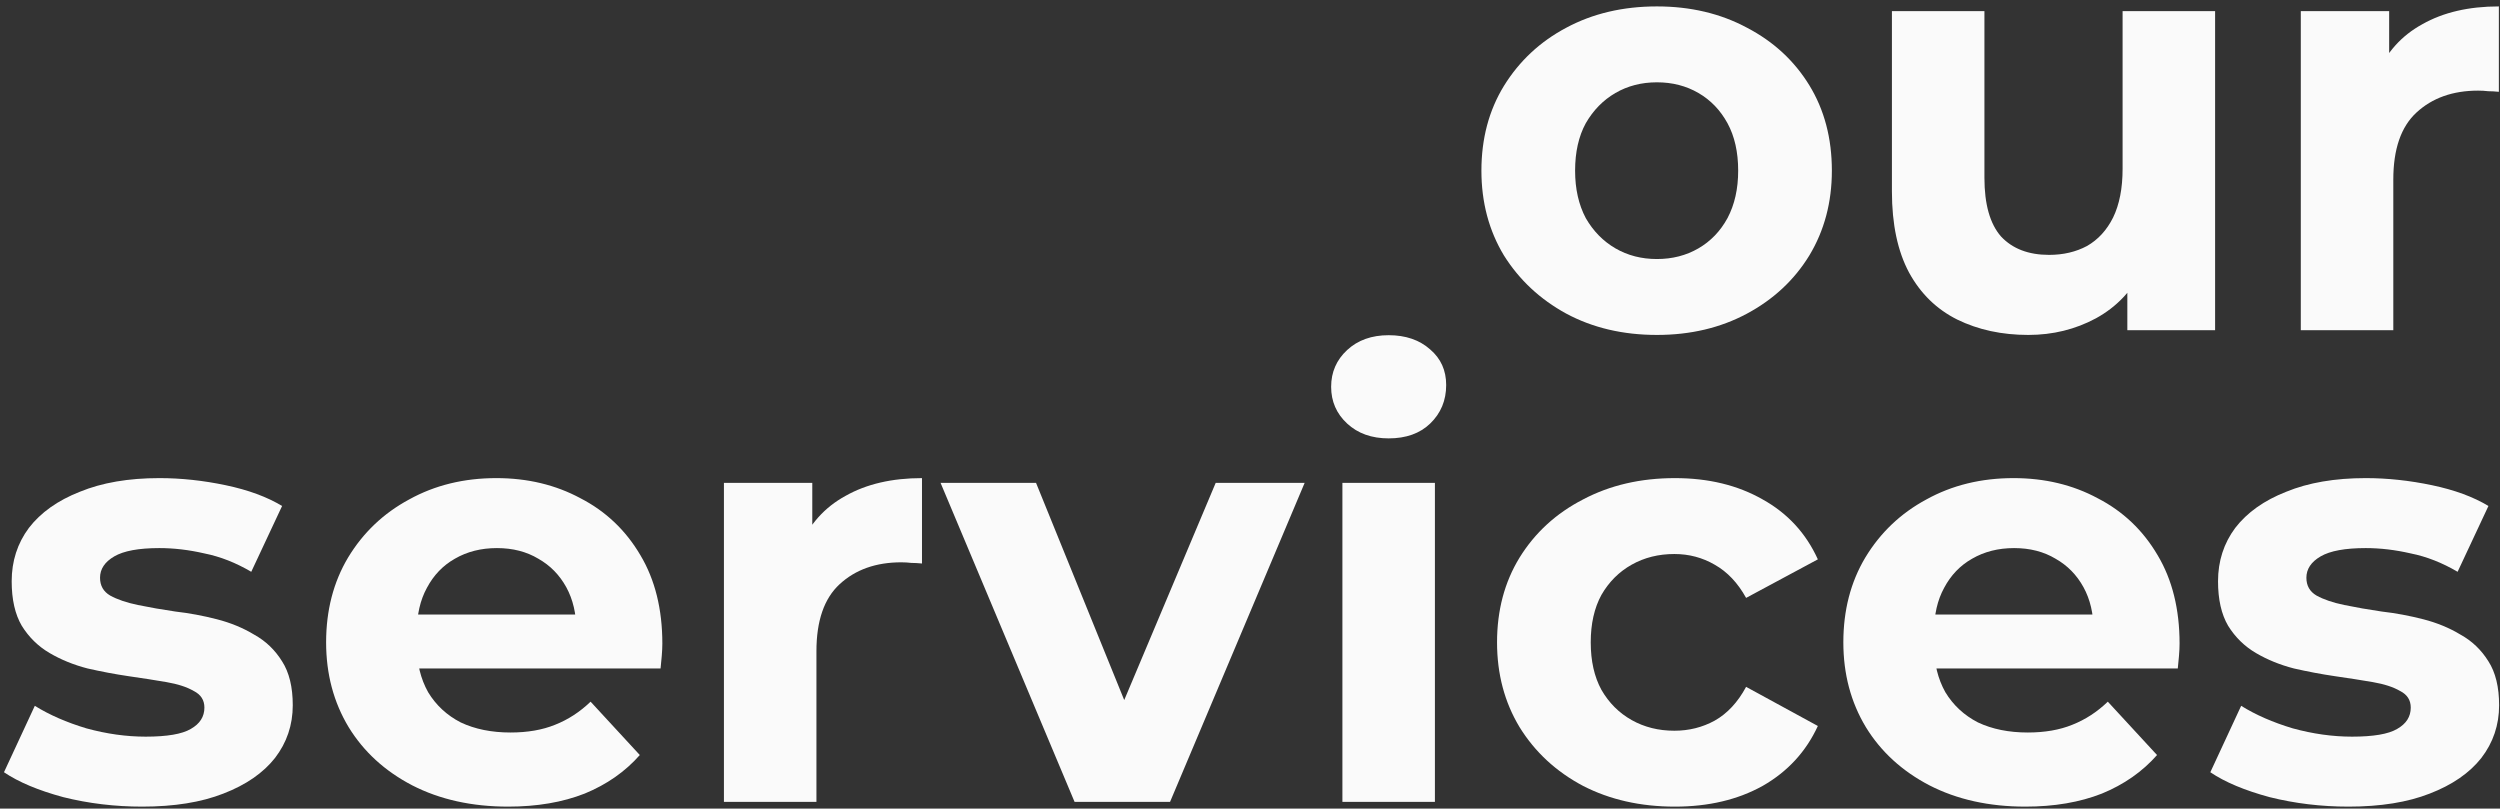
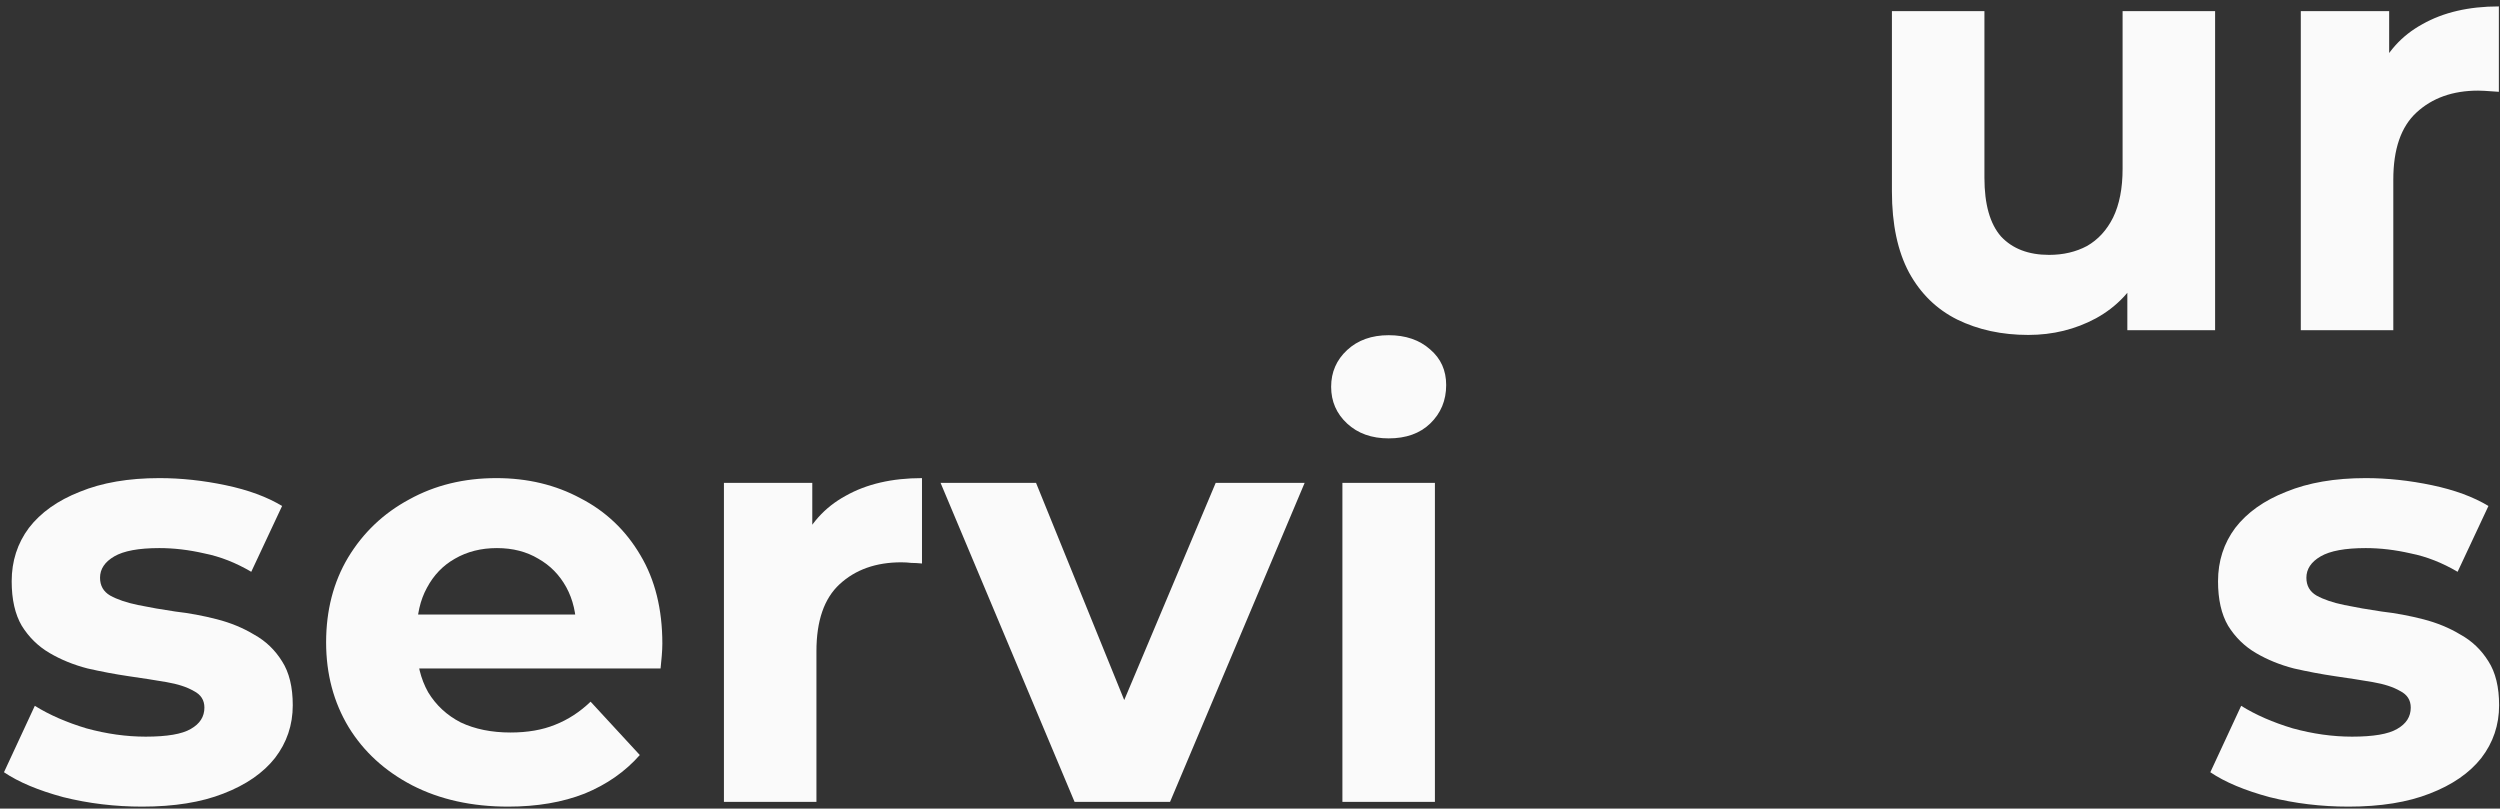
<svg xmlns="http://www.w3.org/2000/svg" width="371" height="120" viewBox="0 0 371 120" fill="none">
  <rect x="0" y="0" width="371" height="120" fill="#333333" stroke="none" />
-   <path d="M245.889 49.704C240.844 49.704 236.356 48.648 232.425 46.536C228.553 44.424 225.473 41.55 223.185 37.912C220.956 34.216 219.841 30.021 219.841 25.328C219.841 20.576 220.956 16.381 223.185 12.744C225.473 9.048 228.553 6.173 232.425 4.12C236.356 2.008 240.844 0.952 245.889 0.952C250.876 0.952 255.335 2.008 259.265 4.12C263.196 6.173 266.276 9.019 268.505 12.656C270.734 16.294 271.849 20.517 271.849 25.328C271.849 30.021 270.734 34.216 268.505 37.912C266.276 41.55 263.196 44.424 259.265 46.536C255.335 48.648 250.876 49.704 245.889 49.704ZM245.889 38.44C248.177 38.44 250.23 37.912 252.049 36.856C253.868 35.8 255.305 34.304 256.361 32.368C257.417 30.373 257.945 28.027 257.945 25.328C257.945 22.571 257.417 20.224 256.361 18.288C255.305 16.352 253.868 14.856 252.049 13.8C250.23 12.744 248.177 12.216 245.889 12.216C243.601 12.216 241.548 12.744 239.729 13.8C237.91 14.856 236.444 16.352 235.329 18.288C234.273 20.224 233.745 22.571 233.745 25.328C233.745 28.027 234.273 30.373 235.329 32.368C236.444 34.304 237.91 35.8 239.729 36.856C241.548 37.912 243.601 38.44 245.889 38.44Z" fill="#FAFAFA" />
  <path d="M301.001 49.704C297.071 49.704 293.551 48.941 290.441 47.416C287.391 45.891 285.015 43.574 283.313 40.464C281.612 37.296 280.761 33.278 280.761 28.408V1.656H294.489V26.384C294.489 30.315 295.311 33.219 296.953 35.096C298.655 36.915 301.031 37.824 304.081 37.824C306.193 37.824 308.071 37.384 309.713 36.504C311.356 35.566 312.647 34.157 313.585 32.28C314.524 30.344 314.993 27.939 314.993 25.064V1.656H328.721V49H315.697V35.976L318.073 39.76C316.489 43.045 314.143 45.539 311.033 47.24C307.983 48.883 304.639 49.704 301.001 49.704Z" fill="#FAFAFA" />
-   <path d="M341.439 49V1.656H354.551V15.032L352.703 11.16C354.111 7.816 356.37 5.293 359.479 3.592C362.589 1.832 366.373 0.952 370.831 0.952V13.624C370.245 13.566 369.717 13.536 369.247 13.536C368.778 13.477 368.279 13.448 367.751 13.448C363.997 13.448 360.946 14.534 358.599 16.704C356.311 18.816 355.167 22.131 355.167 26.648V49H341.439Z" fill="#FAFAFA" />
+   <path d="M341.439 49V1.656H354.551V15.032L352.703 11.16C354.111 7.816 356.37 5.293 359.479 3.592C362.589 1.832 366.373 0.952 370.831 0.952V13.624C368.778 13.477 368.279 13.448 367.751 13.448C363.997 13.448 360.946 14.534 358.599 16.704C356.311 18.816 355.167 22.131 355.167 26.648V49H341.439Z" fill="#FAFAFA" />
  <path d="M21.094 119.704C17.046 119.704 13.145 119.235 9.39 118.296C5.694 117.299 2.761 116.067 0.59 114.6L5.166 104.744C7.337 106.093 9.889 107.208 12.822 108.088C15.814 108.909 18.747 109.32 21.622 109.32C24.79 109.32 27.019 108.939 28.31 108.176C29.659 107.413 30.334 106.357 30.334 105.008C30.334 103.893 29.806 103.072 28.75 102.544C27.753 101.957 26.403 101.517 24.702 101.224C23 100.931 21.123 100.637 19.07 100.344C17.075 100.051 15.051 99.669 12.998 99.2C10.944 98.672 9.067 97.909 7.366 96.912C5.665 95.915 4.286 94.566 3.23 92.864C2.233 91.163 1.734 88.963 1.734 86.264C1.734 83.272 2.585 80.632 4.286 78.344C6.046 76.056 8.569 74.267 11.854 72.976C15.139 71.627 19.07 70.952 23.646 70.952C26.872 70.952 30.158 71.304 33.502 72.008C36.846 72.712 39.633 73.739 41.862 75.088L37.286 84.856C34.998 83.507 32.681 82.597 30.334 82.128C28.046 81.6 25.817 81.336 23.646 81.336C20.595 81.336 18.366 81.747 16.958 82.568C15.55 83.389 14.846 84.445 14.846 85.736C14.846 86.909 15.345 87.79 16.342 88.376C17.398 88.963 18.776 89.432 20.478 89.784C22.179 90.136 24.027 90.459 26.022 90.752C28.075 90.987 30.128 91.368 32.182 91.896C34.235 92.424 36.083 93.187 37.726 94.184C39.427 95.123 40.806 96.443 41.862 98.144C42.918 99.787 43.446 101.957 43.446 104.656C43.446 107.589 42.566 110.2 40.806 112.488C39.046 114.717 36.494 116.477 33.15 117.768C29.864 119.059 25.846 119.704 21.094 119.704Z" fill="#FAFAFA" />
  <path d="M75.412 119.704C70.014 119.704 65.263 118.648 61.156 116.536C57.108 114.424 53.969 111.549 51.74 107.912C49.511 104.216 48.396 100.021 48.396 95.328C48.396 90.576 49.481 86.382 51.652 82.744C53.881 79.048 56.903 76.174 60.716 74.12C64.529 72.008 68.841 70.952 73.652 70.952C78.287 70.952 82.452 71.95 86.148 73.944C89.903 75.88 92.865 78.696 95.036 82.392C97.207 86.029 98.292 90.4 98.292 95.504C98.292 96.032 98.263 96.648 98.204 97.352C98.145 97.998 98.087 98.614 98.028 99.2H59.572V91.192H90.812L85.532 93.568C85.532 91.104 85.033 88.963 84.036 87.144C83.038 85.326 81.66 83.918 79.9 82.92C78.14 81.864 76.087 81.336 73.74 81.336C71.393 81.336 69.311 81.864 67.492 82.92C65.732 83.918 64.353 85.355 63.356 87.232C62.358 89.051 61.86 91.222 61.86 93.744V95.856C61.86 98.438 62.417 100.725 63.532 102.72C64.705 104.656 66.319 106.152 68.372 107.208C70.484 108.205 72.948 108.704 75.764 108.704C78.287 108.704 80.487 108.323 82.364 107.56C84.3 106.797 86.06 105.653 87.644 104.128L94.948 112.048C92.777 114.512 90.049 116.419 86.764 117.768C83.478 119.059 79.695 119.704 75.412 119.704Z" fill="#FAFAFA" />
  <path d="M107.431 119V71.656H120.543V85.032L118.695 81.16C120.103 77.816 122.362 75.293 125.471 73.592C128.581 71.832 132.365 70.952 136.823 70.952V83.624C136.237 83.566 135.709 83.536 135.239 83.536C134.77 83.478 134.271 83.448 133.743 83.448C129.989 83.448 126.938 84.534 124.591 86.704C122.303 88.816 121.159 92.131 121.159 96.648V119H107.431Z" fill="#FAFAFA" />
  <path d="M159.467 119L139.579 71.656H153.747L170.291 112.4H163.251L180.411 71.656H193.611L173.635 119H159.467Z" fill="#FAFAFA" />
  <path d="M199.213 119V71.656H212.941V119H199.213ZM206.077 65.056C203.554 65.056 201.501 64.323 199.917 62.856C198.333 61.389 197.541 59.571 197.541 57.4C197.541 55.23 198.333 53.411 199.917 51.944C201.501 50.477 203.554 49.744 206.077 49.744C208.599 49.744 210.653 50.448 212.237 51.856C213.821 53.206 214.613 54.965 214.613 57.136C214.613 59.424 213.821 61.331 212.237 62.856C210.711 64.323 208.658 65.056 206.077 65.056Z" fill="#FAFAFA" />
-   <path d="M248.561 119.704C243.457 119.704 238.911 118.677 234.921 116.624C230.932 114.512 227.793 111.608 225.505 107.912C223.276 104.216 222.161 100.021 222.161 95.328C222.161 90.576 223.276 86.382 225.505 82.744C227.793 79.048 230.932 76.174 234.921 74.12C238.911 72.008 243.457 70.952 248.561 70.952C253.548 70.952 257.889 72.008 261.585 74.12C265.281 76.174 268.009 79.136 269.769 83.008L259.121 88.728C257.889 86.499 256.335 84.856 254.457 83.8C252.639 82.744 250.644 82.216 248.473 82.216C246.127 82.216 244.015 82.744 242.137 83.8C240.26 84.856 238.764 86.352 237.649 88.288C236.593 90.224 236.065 92.571 236.065 95.328C236.065 98.085 236.593 100.432 237.649 102.368C238.764 104.304 240.26 105.8 242.137 106.856C244.015 107.912 246.127 108.44 248.473 108.44C250.644 108.44 252.639 107.941 254.457 106.944C256.335 105.888 257.889 104.216 259.121 101.928L269.769 107.736C268.009 111.549 265.281 114.512 261.585 116.624C257.889 118.677 253.548 119.704 248.561 119.704Z" fill="#FAFAFA" />
-   <path d="M300.568 119.704C295.171 119.704 290.419 118.648 286.312 116.536C282.264 114.424 279.125 111.549 276.896 107.912C274.667 104.216 273.552 100.021 273.552 95.328C273.552 90.576 274.637 86.382 276.808 82.744C279.037 79.048 282.059 76.174 285.872 74.12C289.685 72.008 293.997 70.952 298.808 70.952C303.443 70.952 307.608 71.95 311.304 73.944C315.059 75.88 318.021 78.696 320.192 82.392C322.363 86.029 323.448 90.4 323.448 95.504C323.448 96.032 323.419 96.648 323.36 97.352C323.301 97.998 323.243 98.614 323.184 99.2H284.728V91.192H315.968L310.688 93.568C310.688 91.104 310.189 88.963 309.192 87.144C308.195 85.326 306.816 83.918 305.056 82.92C303.296 81.864 301.243 81.336 298.896 81.336C296.549 81.336 294.467 81.864 292.648 82.92C290.888 83.918 289.509 85.355 288.512 87.232C287.515 89.051 287.016 91.222 287.016 93.744V95.856C287.016 98.438 287.573 100.725 288.688 102.72C289.861 104.656 291.475 106.152 293.528 107.208C295.64 108.205 298.104 108.704 300.92 108.704C303.443 108.704 305.643 108.323 307.52 107.56C309.456 106.797 311.216 105.653 312.8 104.128L320.104 112.048C317.933 114.512 315.205 116.419 311.92 117.768C308.635 119.059 304.851 119.704 300.568 119.704Z" fill="#FAFAFA" />
  <path d="M348.516 119.704C344.468 119.704 340.566 119.235 336.812 118.296C333.116 117.299 330.182 116.067 328.012 114.6L332.588 104.744C334.758 106.093 337.31 107.208 340.244 108.088C343.236 108.909 346.169 109.32 349.044 109.32C352.212 109.32 354.441 108.939 355.732 108.176C357.081 107.413 357.756 106.357 357.756 105.008C357.756 103.893 357.228 103.072 356.172 102.544C355.174 101.957 353.825 101.517 352.124 101.224C350.422 100.931 348.545 100.637 346.492 100.344C344.497 100.051 342.473 99.669 340.42 99.2C338.366 98.672 336.489 97.909 334.788 96.912C333.086 95.915 331.708 94.566 330.652 92.864C329.654 91.163 329.156 88.963 329.156 86.264C329.156 83.272 330.006 80.632 331.708 78.344C333.468 76.056 335.99 74.267 339.276 72.976C342.561 71.627 346.492 70.952 351.068 70.952C354.294 70.952 357.58 71.304 360.924 72.008C364.268 72.712 367.054 73.739 369.284 75.088L364.708 84.856C362.42 83.507 360.102 82.597 357.756 82.128C355.468 81.6 353.238 81.336 351.068 81.336C348.017 81.336 345.788 81.747 344.38 82.568C342.972 83.389 342.268 84.445 342.268 85.736C342.268 86.909 342.766 87.79 343.764 88.376C344.82 88.963 346.198 89.432 347.9 89.784C349.601 90.136 351.449 90.459 353.444 90.752C355.497 90.987 357.55 91.368 359.604 91.896C361.657 92.424 363.505 93.187 365.148 94.184C366.849 95.123 368.228 96.443 369.284 98.144C370.34 99.787 370.868 101.957 370.868 104.656C370.868 107.589 369.988 110.2 368.228 112.488C366.468 114.717 363.916 116.477 360.572 117.768C357.286 119.059 353.268 119.704 348.516 119.704Z" fill="#FAFAFA" />
</svg>